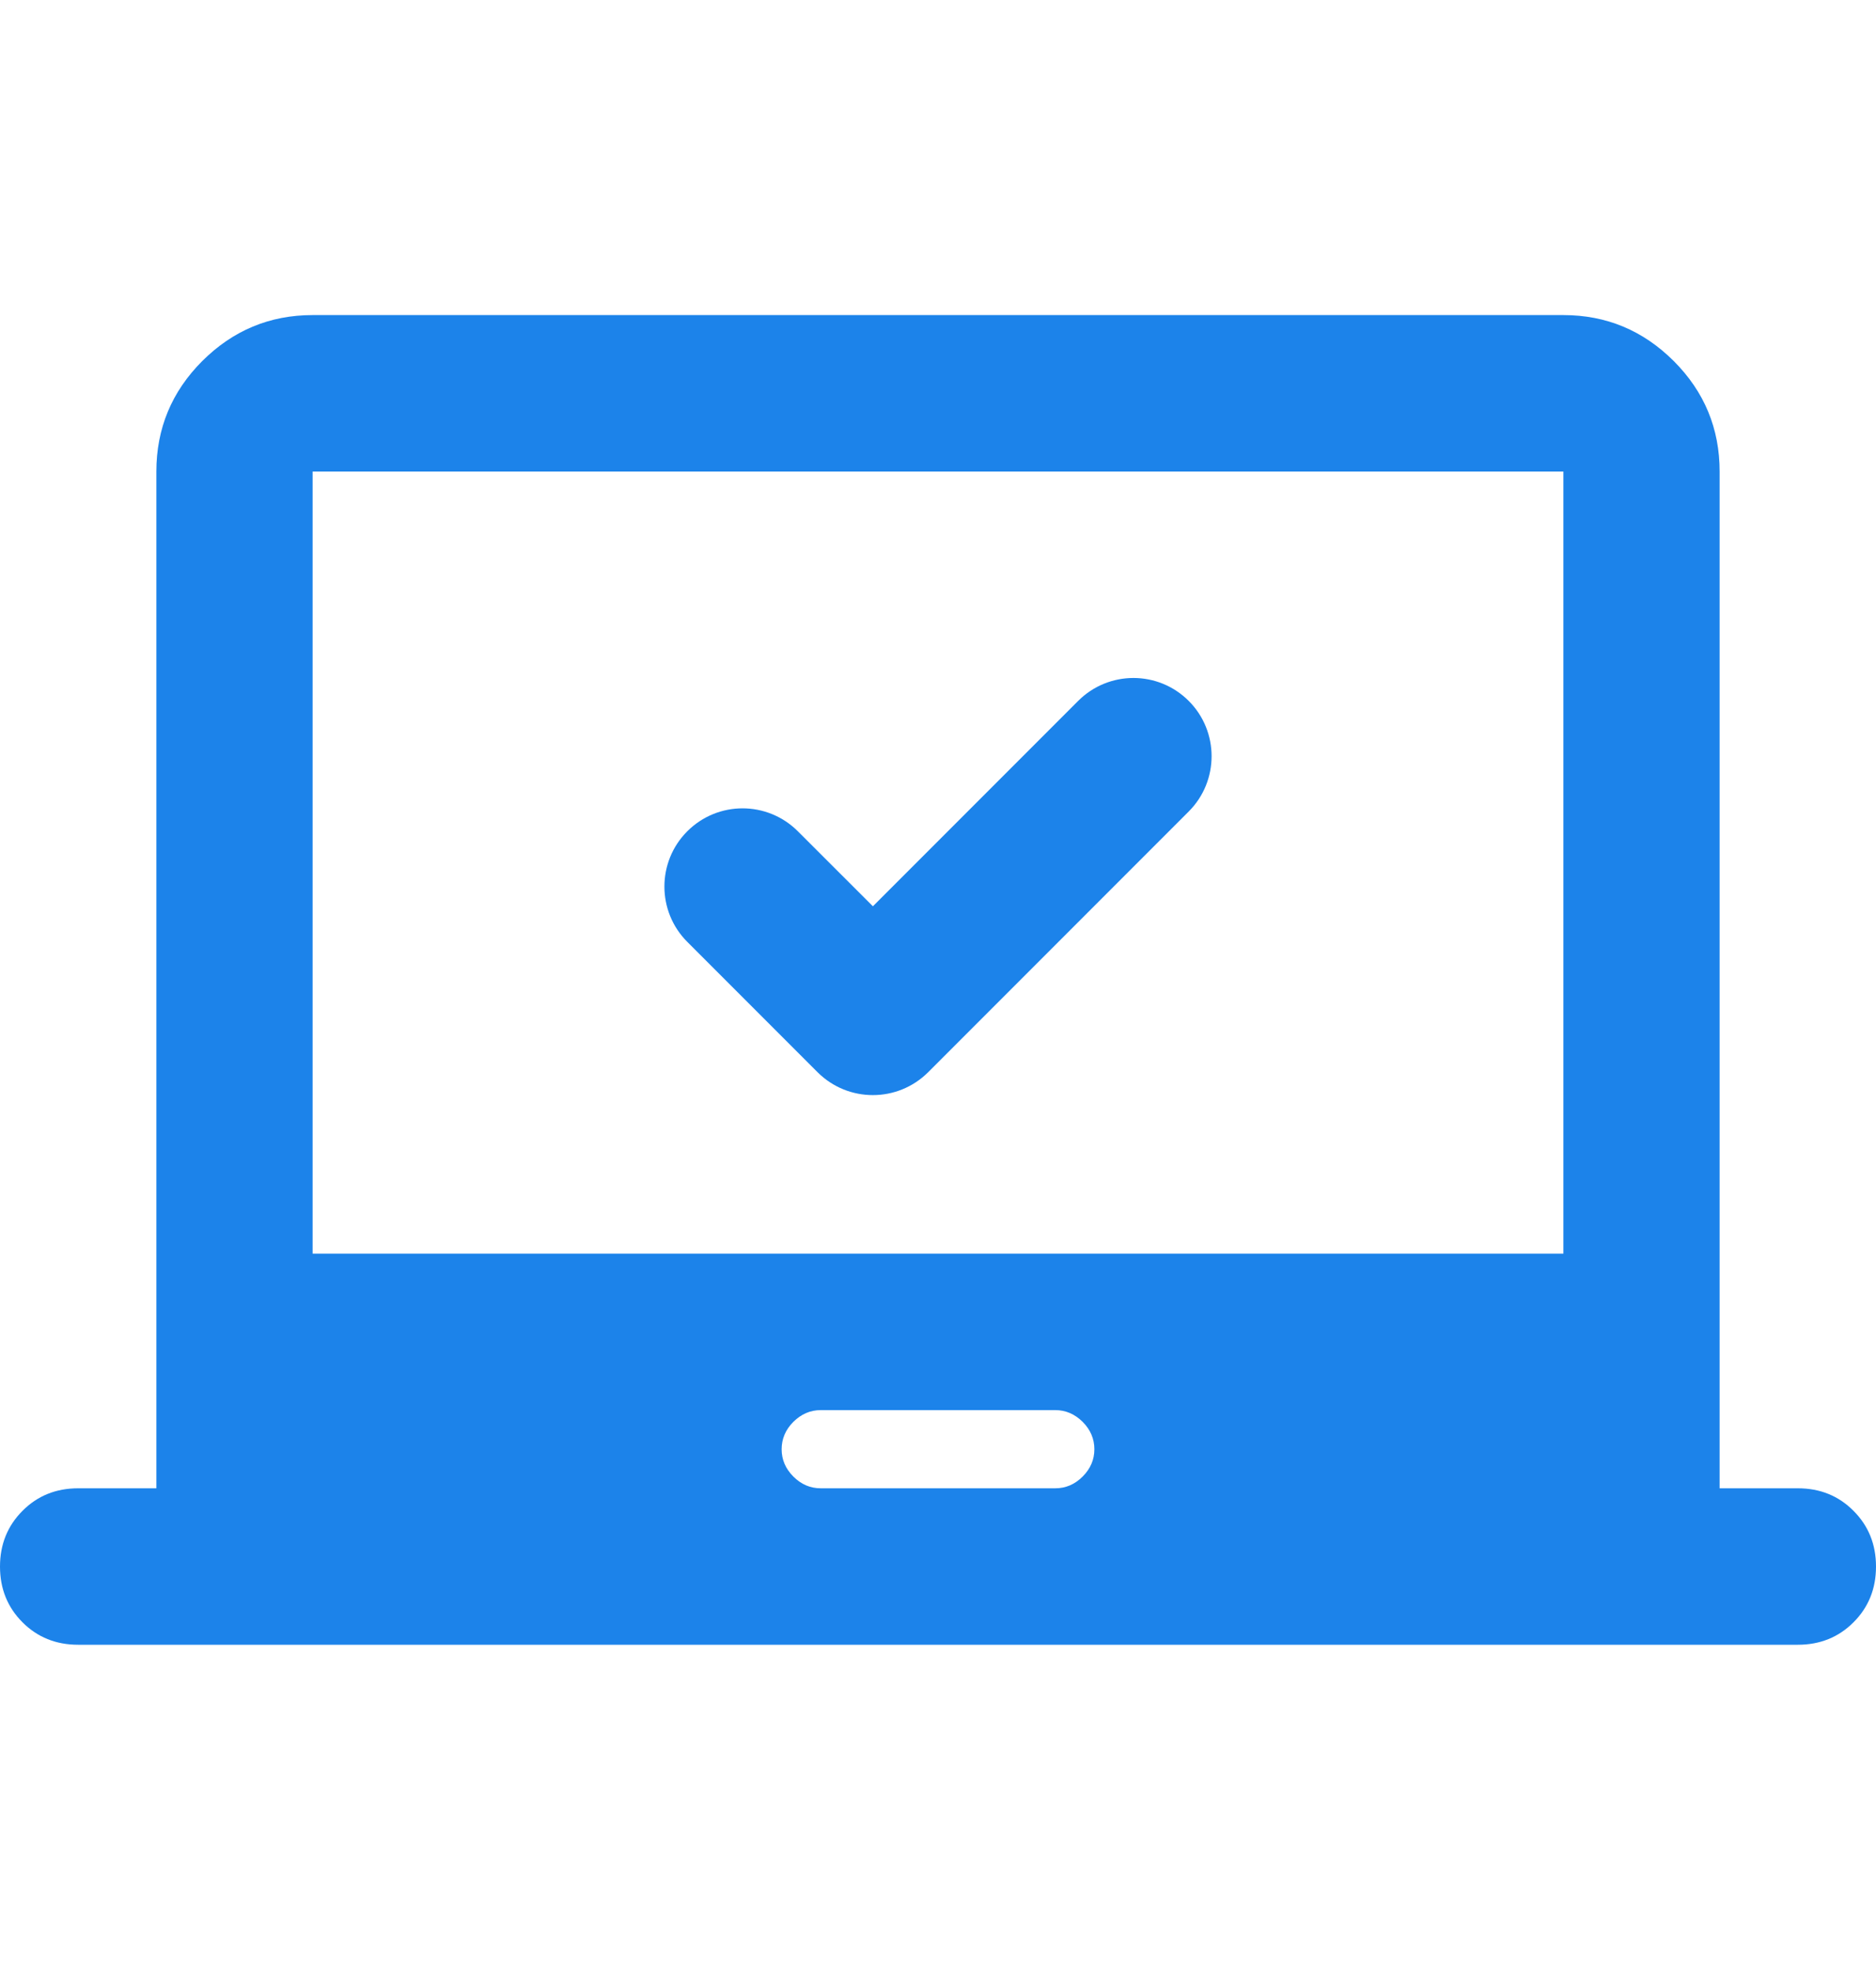
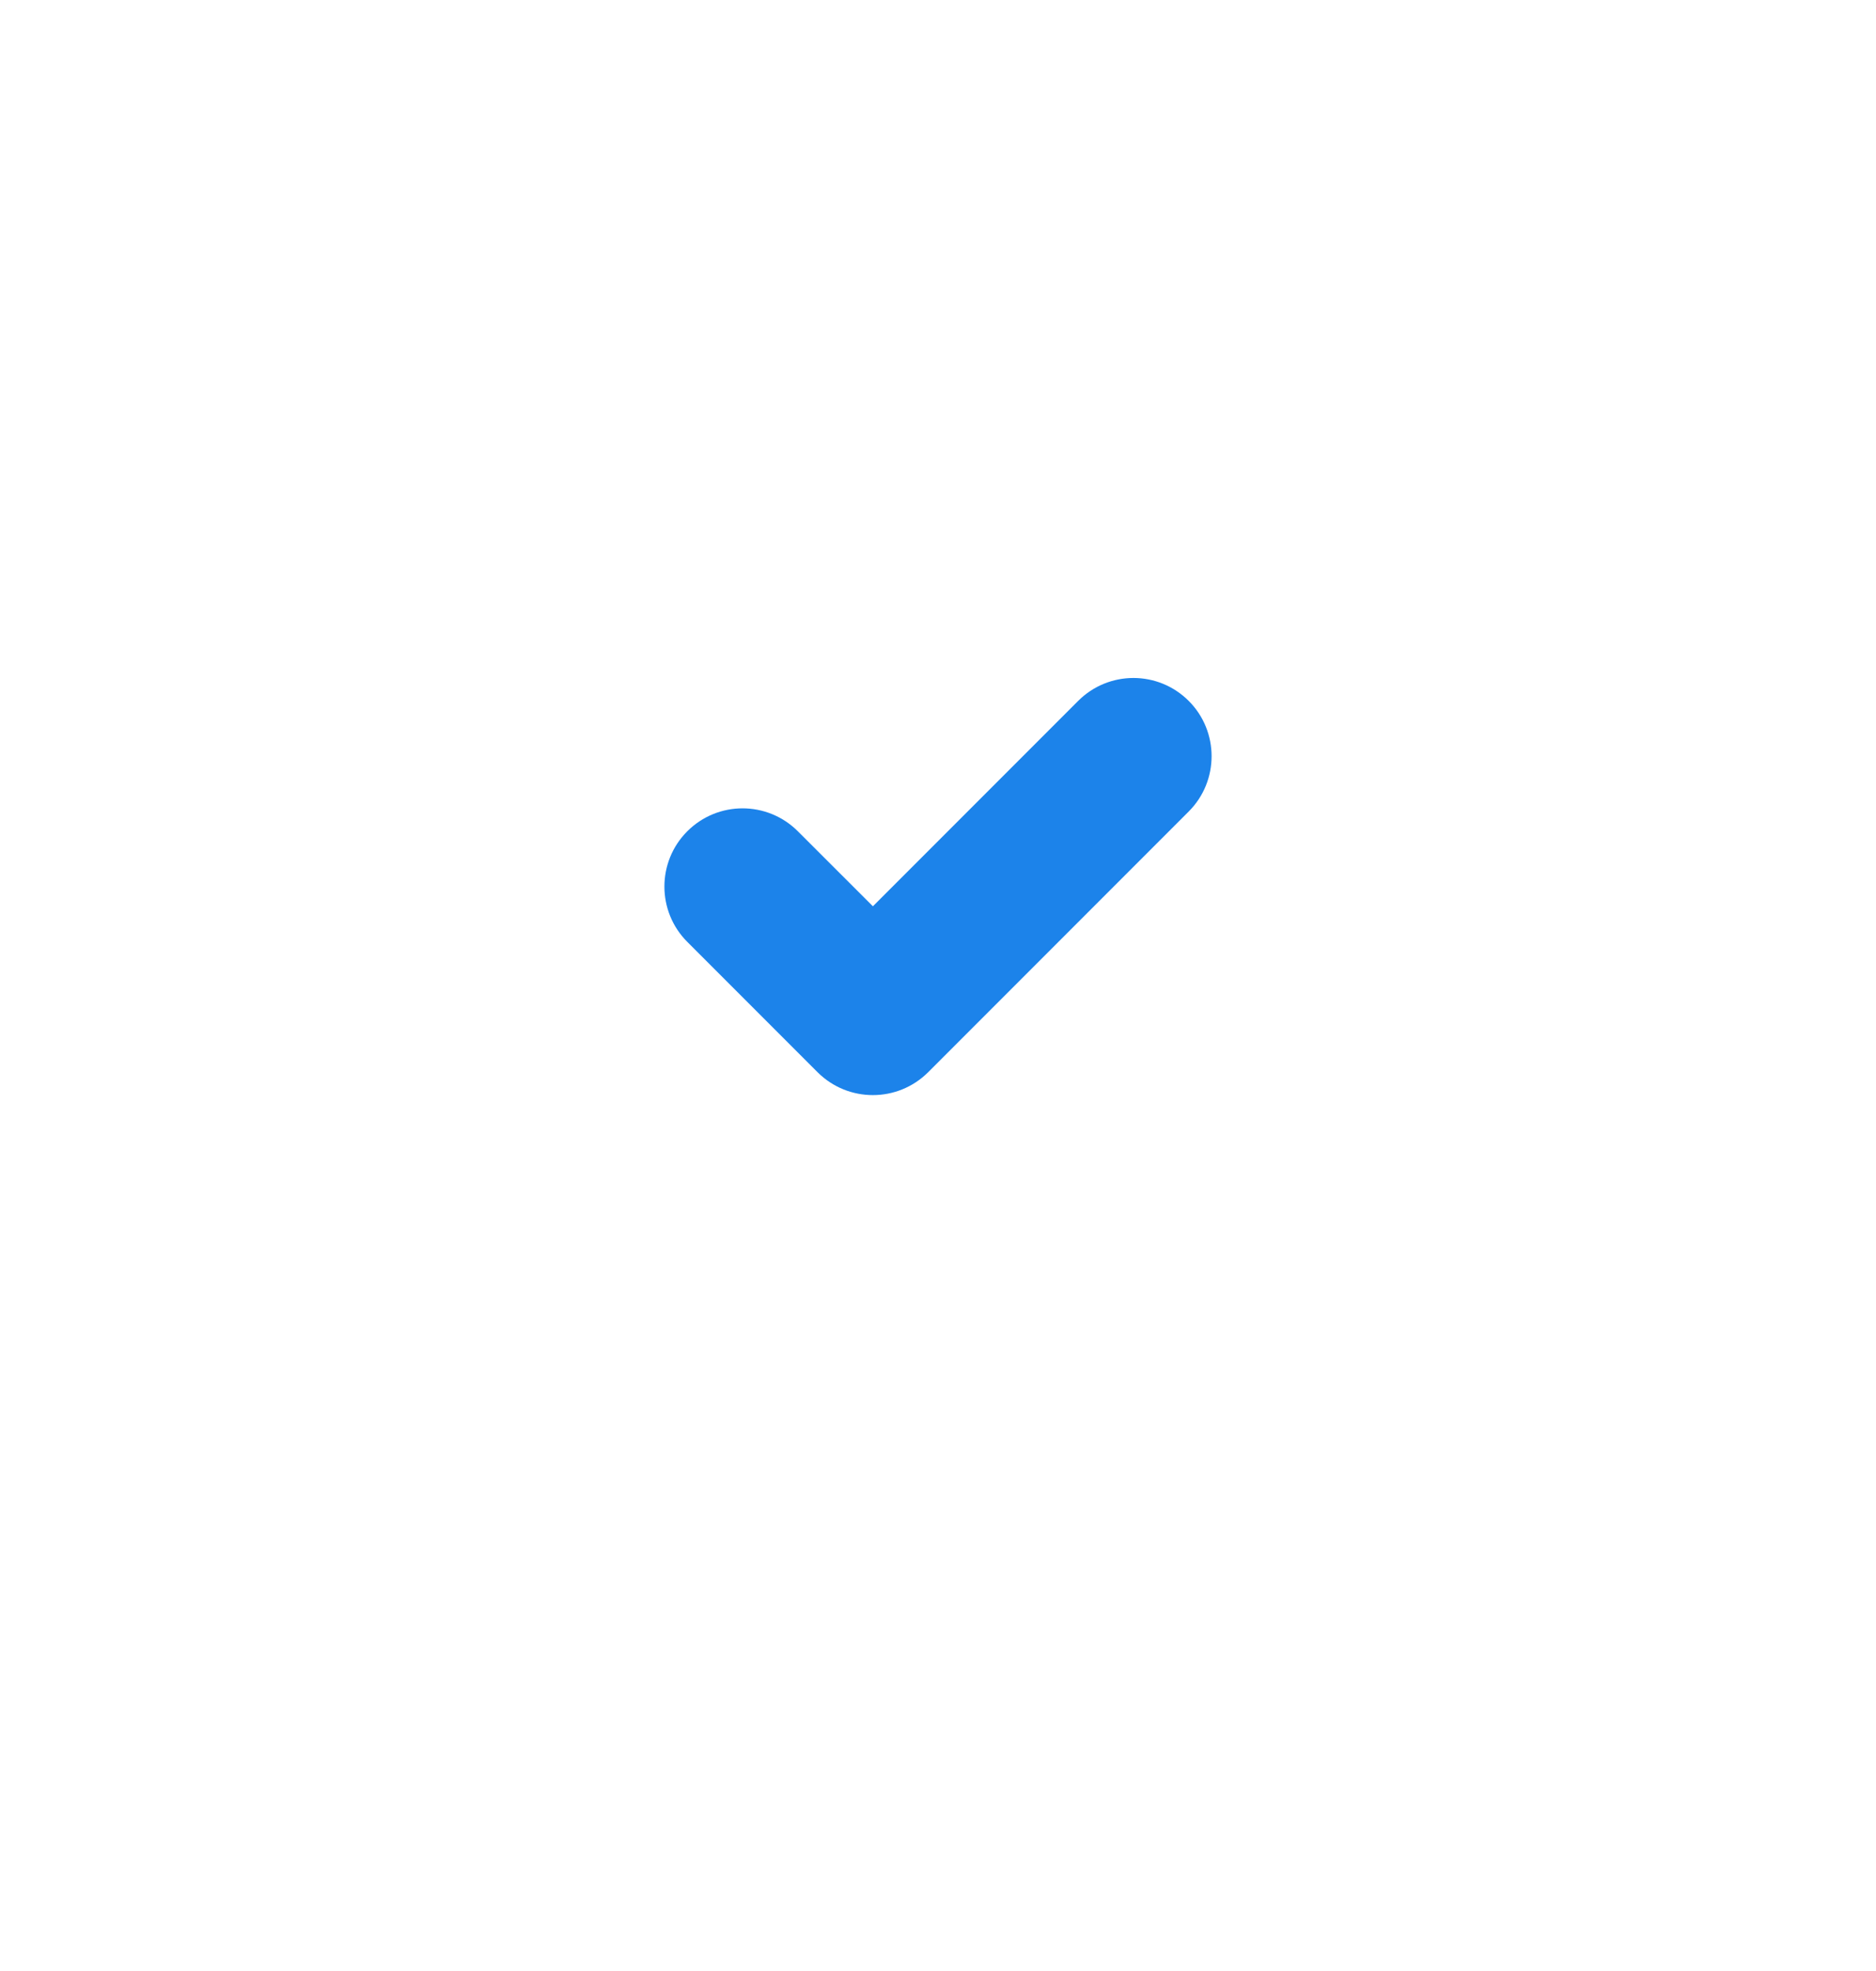
<svg xmlns="http://www.w3.org/2000/svg" width="20" height="21" viewBox="0 0 20 21" fill="none">
-   <path d="M0.833 17.524C0.597 17.524 0.399 17.444 0.24 17.285C0.08 17.125 0 16.927 0 16.691C0 16.455 0.08 16.257 0.24 16.097C0.399 15.937 0.597 15.857 0.833 15.857H1.667V5.024C1.667 4.566 1.83 4.173 2.156 3.847C2.483 3.521 2.875 3.357 3.333 3.357H16.667C17.125 3.357 17.517 3.521 17.844 3.847C18.17 4.173 18.333 4.566 18.333 5.024V15.857H19.167C19.403 15.857 19.601 15.937 19.76 16.097C19.92 16.257 20 16.455 20 16.691C20 16.927 19.92 17.125 19.76 17.285C19.601 17.444 19.403 17.524 19.167 17.524H0.833ZM8.75 15.857H11.25C11.361 15.857 11.458 15.816 11.542 15.732C11.625 15.649 11.667 15.552 11.667 15.441C11.667 15.33 11.625 15.232 11.542 15.149C11.458 15.066 11.361 15.024 11.25 15.024H8.75C8.639 15.024 8.542 15.066 8.458 15.149C8.375 15.232 8.333 15.33 8.333 15.441C8.333 15.552 8.375 15.649 8.458 15.732C8.542 15.816 8.639 15.857 8.75 15.857ZM3.333 13.357H16.667V5.024H3.333V13.357Z" fill="#1C83EA" />
  <path fill-rule="evenodd" clip-rule="evenodd" d="M12.673 7.468C12.998 7.793 12.998 8.321 12.673 8.646L9.895 11.424C9.569 11.749 9.042 11.749 8.716 11.424L7.327 10.035C7.002 9.71 7.002 9.182 7.327 8.857C7.653 8.531 8.18 8.531 8.506 8.857L9.306 9.656L11.494 7.468C11.82 7.142 12.347 7.142 12.673 7.468Z" fill="#1C83EA" />
</svg>